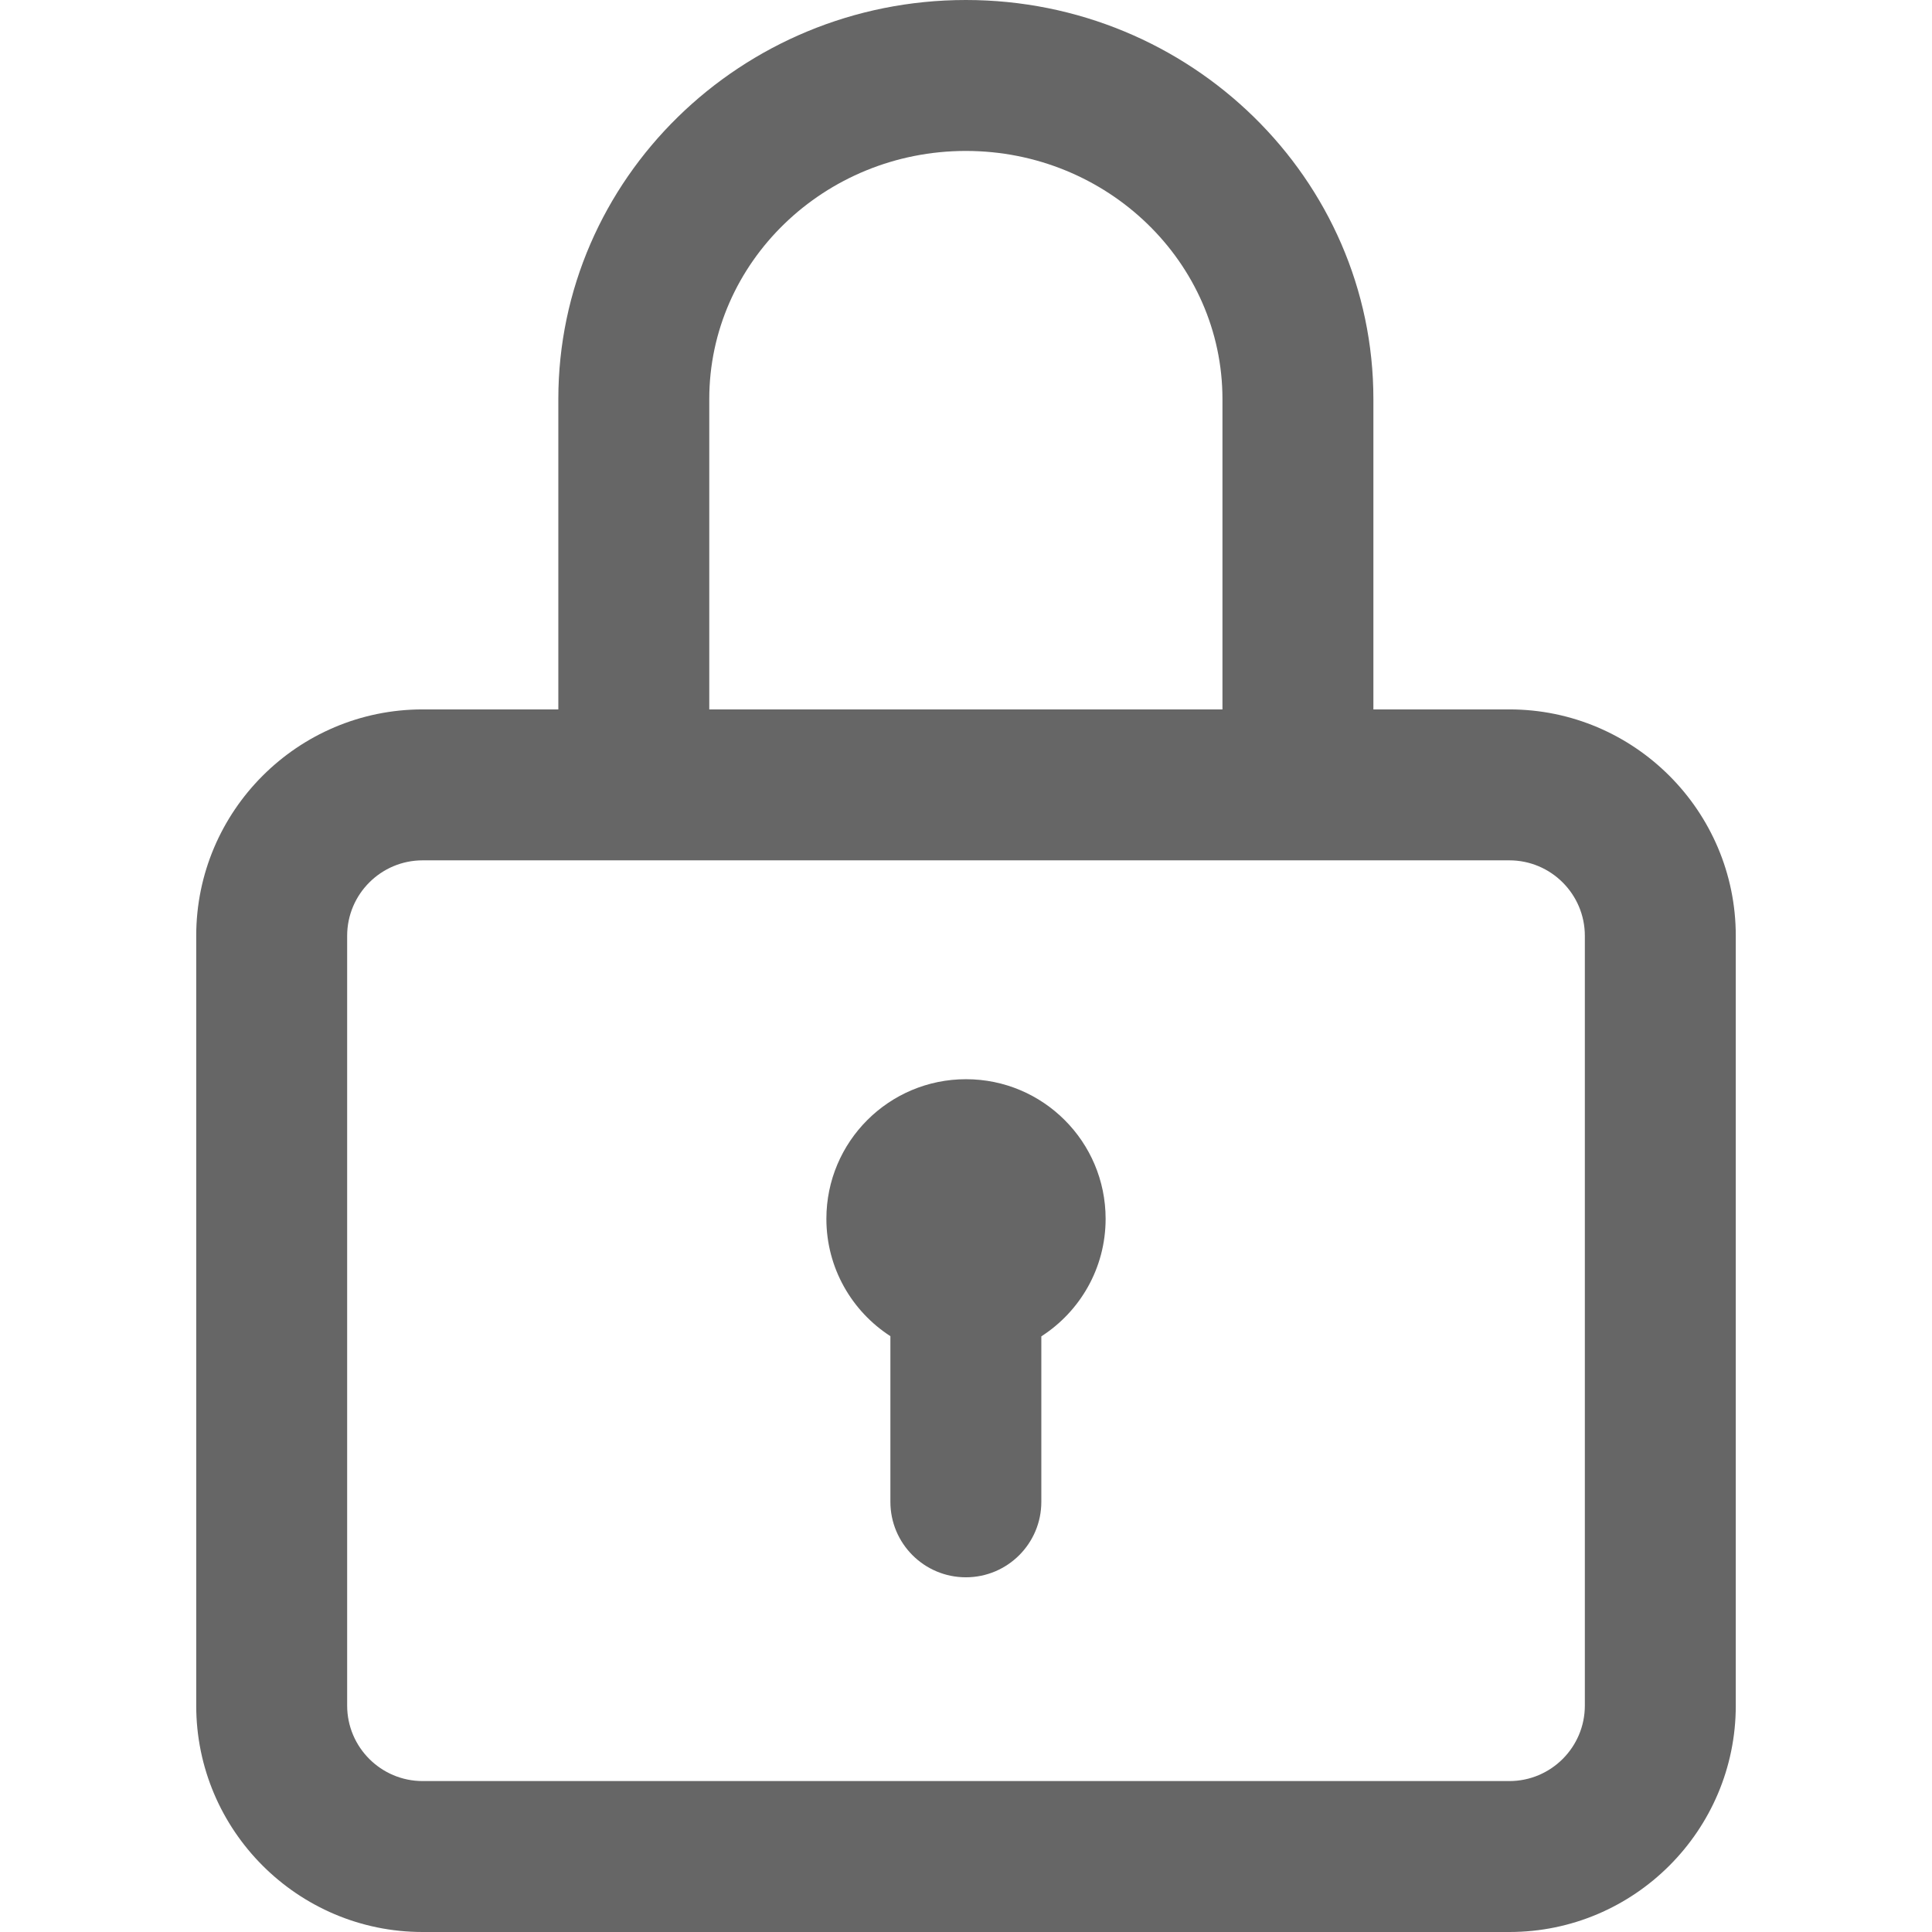
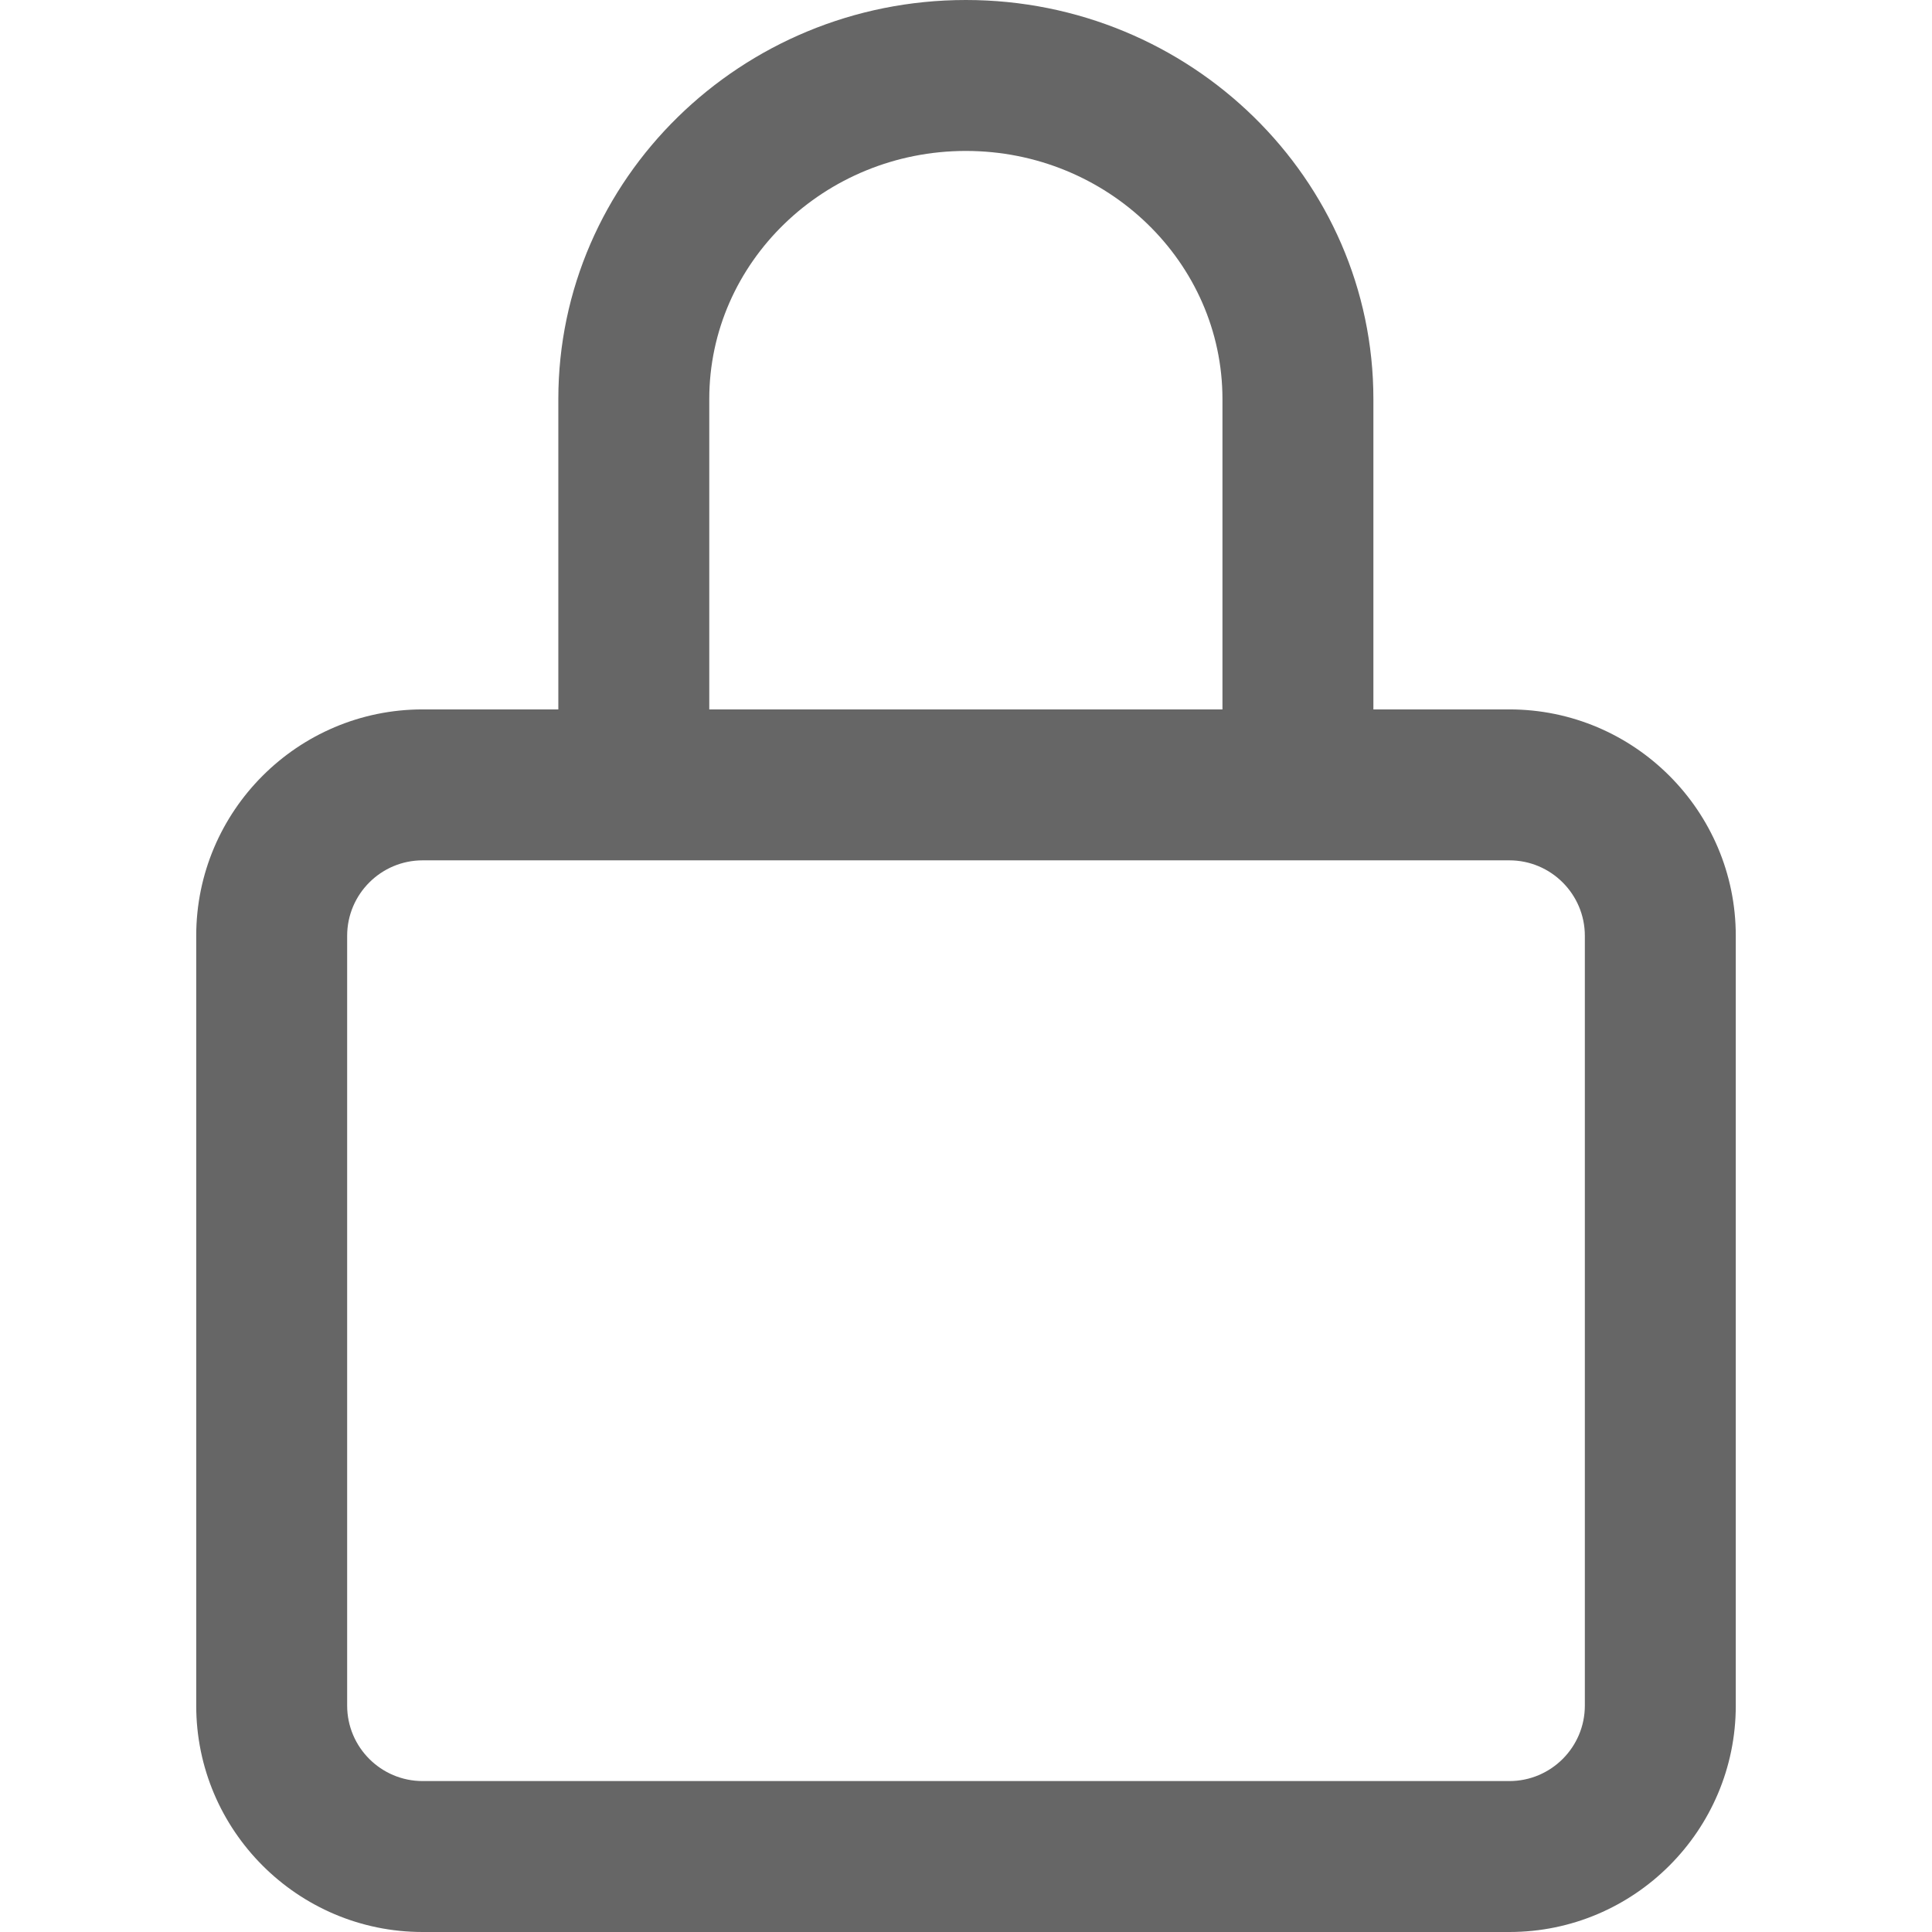
<svg xmlns="http://www.w3.org/2000/svg" version="1.1" width="512" height="512" x="0" y="0" viewBox="0 0 512 512" style="enable-background:new 0 0 512 512" xml:space="preserve" class="">
  <g>
    <path d="M400 188h-36.037v-82.23c0-58.322-48.449-105.77-108-105.77s-108 47.448-108 105.77V188H112c-33.084 0-60 26.916-60 60v204c0 33.084 26.916 60 60 60h288c33.084 0 60-26.916 60-60V248c0-33.084-26.916-60-60-60zm-212.037-82.23c0-36.266 30.505-65.77 68-65.77s68 29.504 68 65.77V188h-136v-82.23zM420 452c0 11.028-8.972 20-20 20H112c-11.028 0-20-8.972-20-20V248c0-11.028 8.972-20 20-20h288c11.028 0 20 8.972 20 20v204z" fill="#666666" data-original="#000000" class="" />
-     <path d="M256 286c-20.435 0-37 16.565-37 37 0 13.048 6.76 24.51 16.963 31.098V398c0 11.045 8.954 20 20 20 11.045 0 20-8.955 20-20v-43.855C286.207 347.565 293 336.08 293 323c0-20.435-16.565-37-37-37z" fill="#666666" data-original="#000000" class="" />
  </g>
</svg>